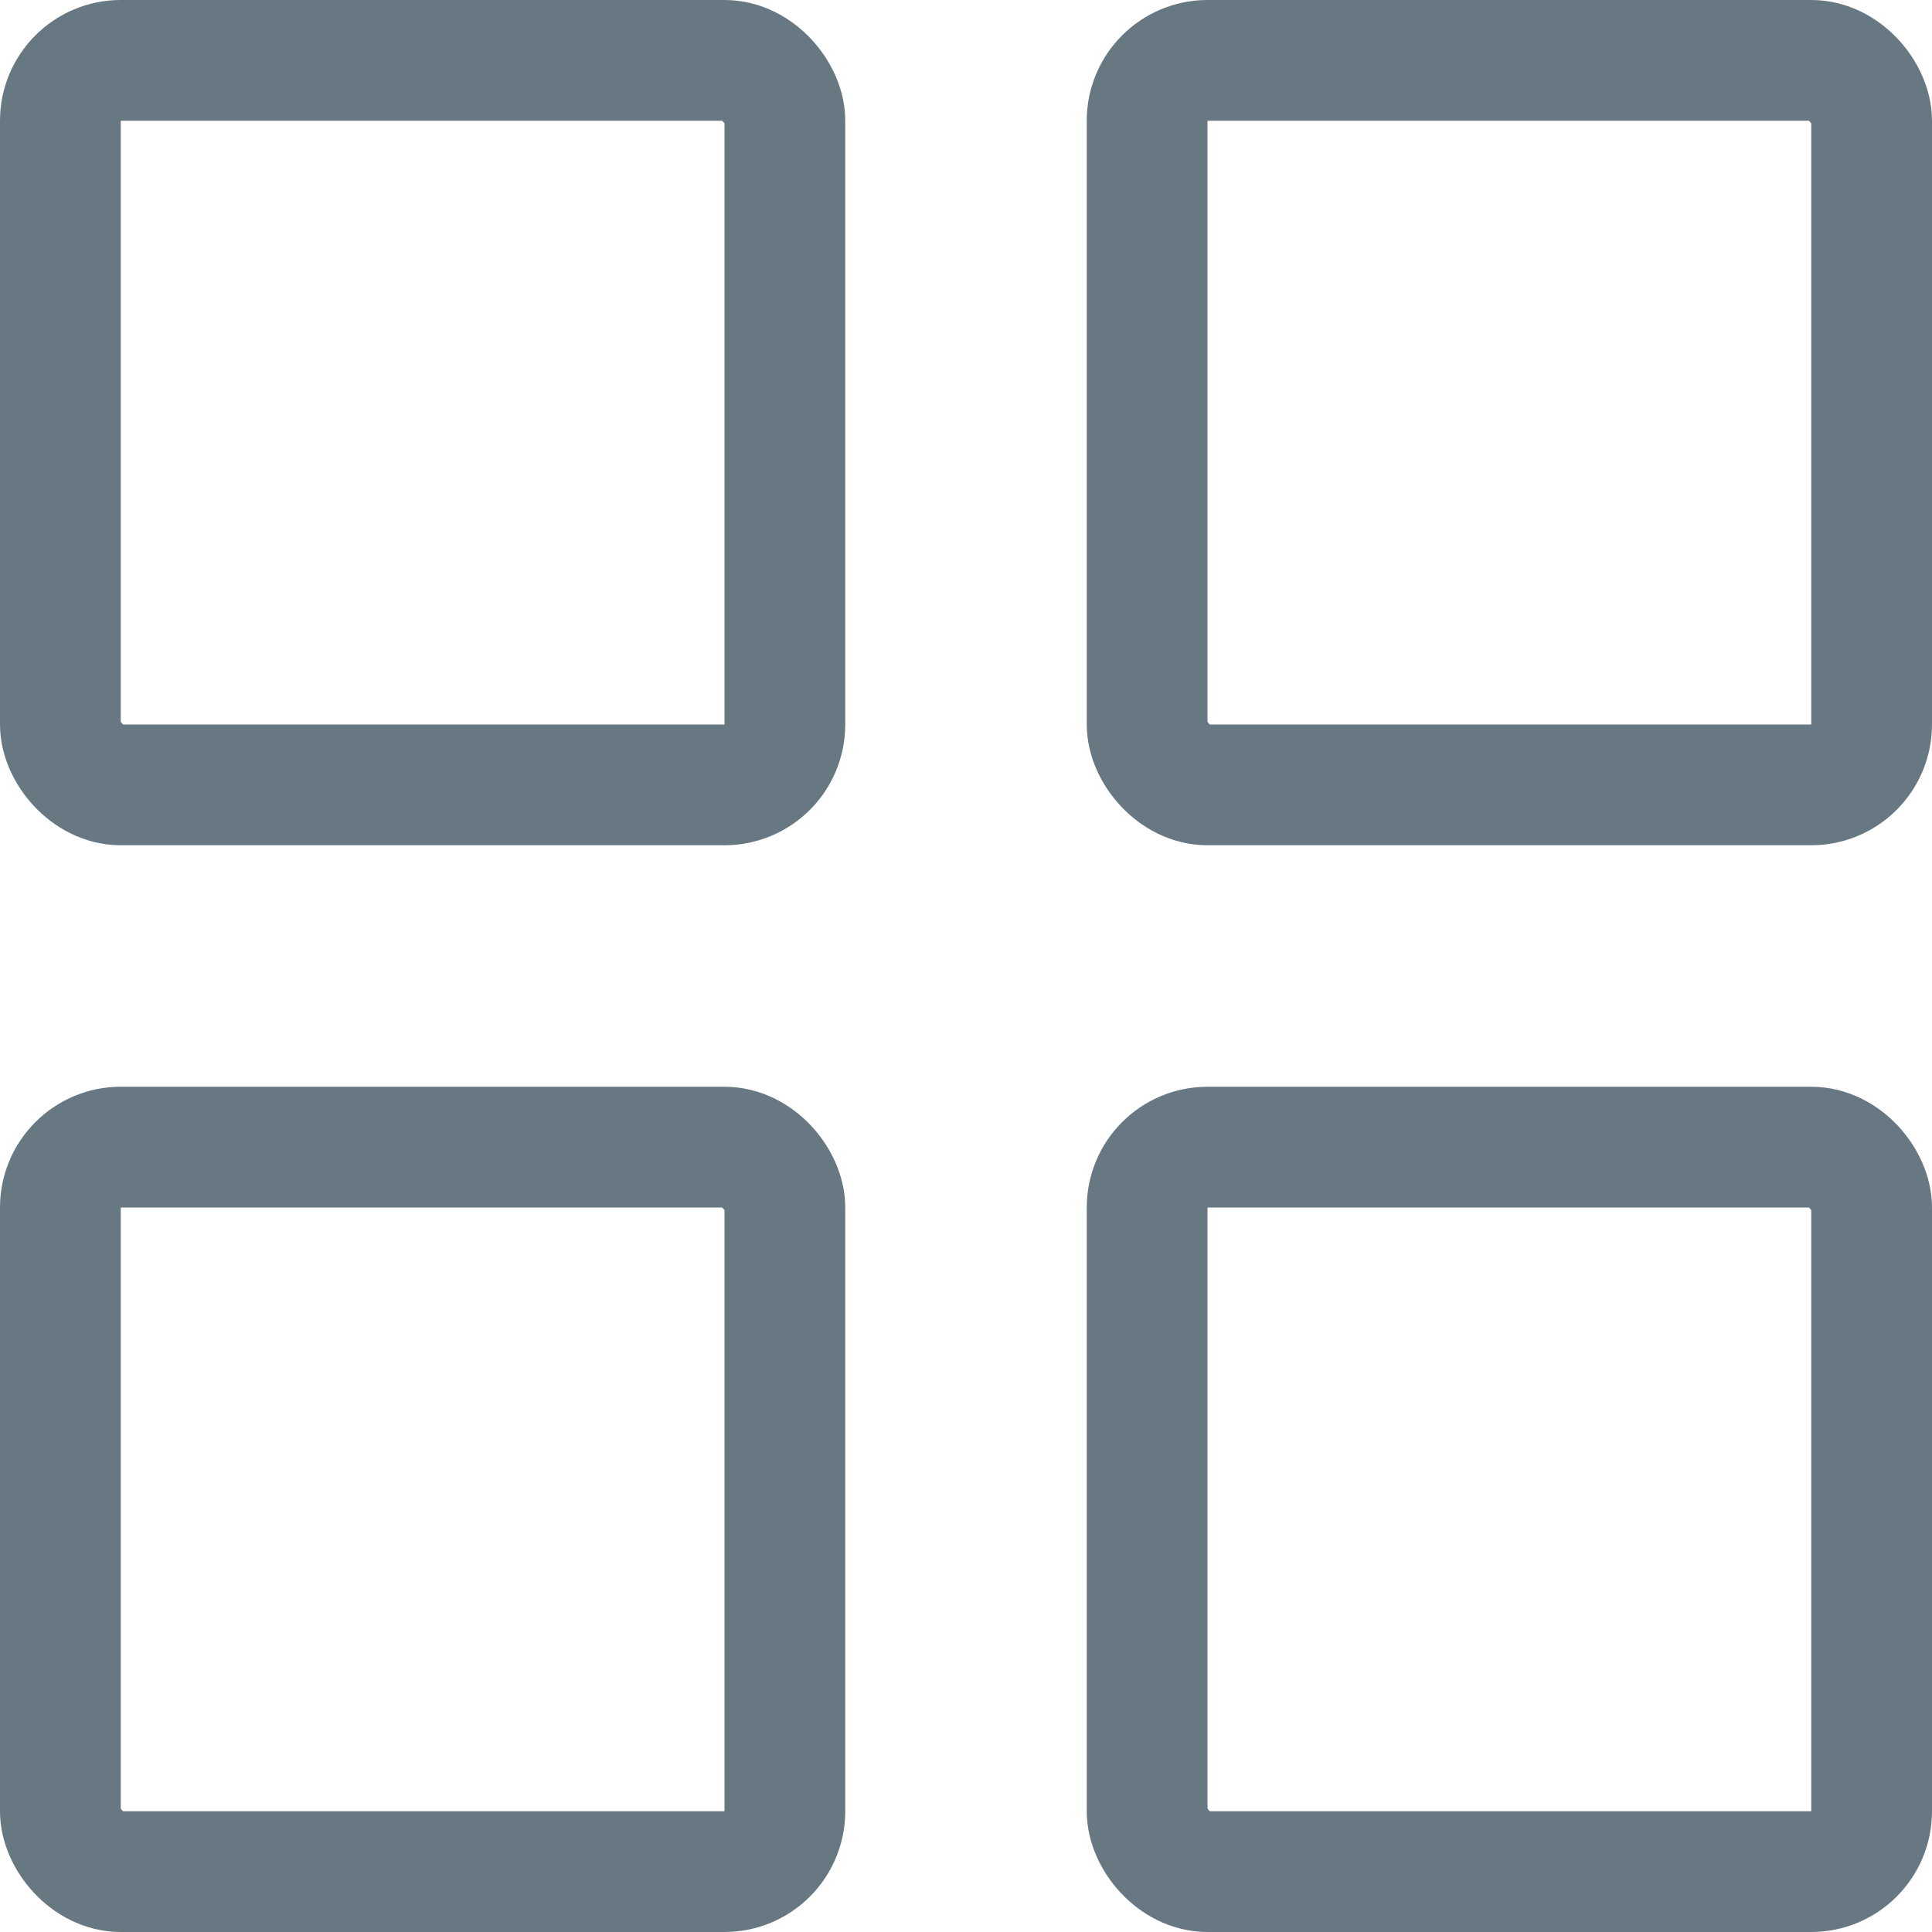
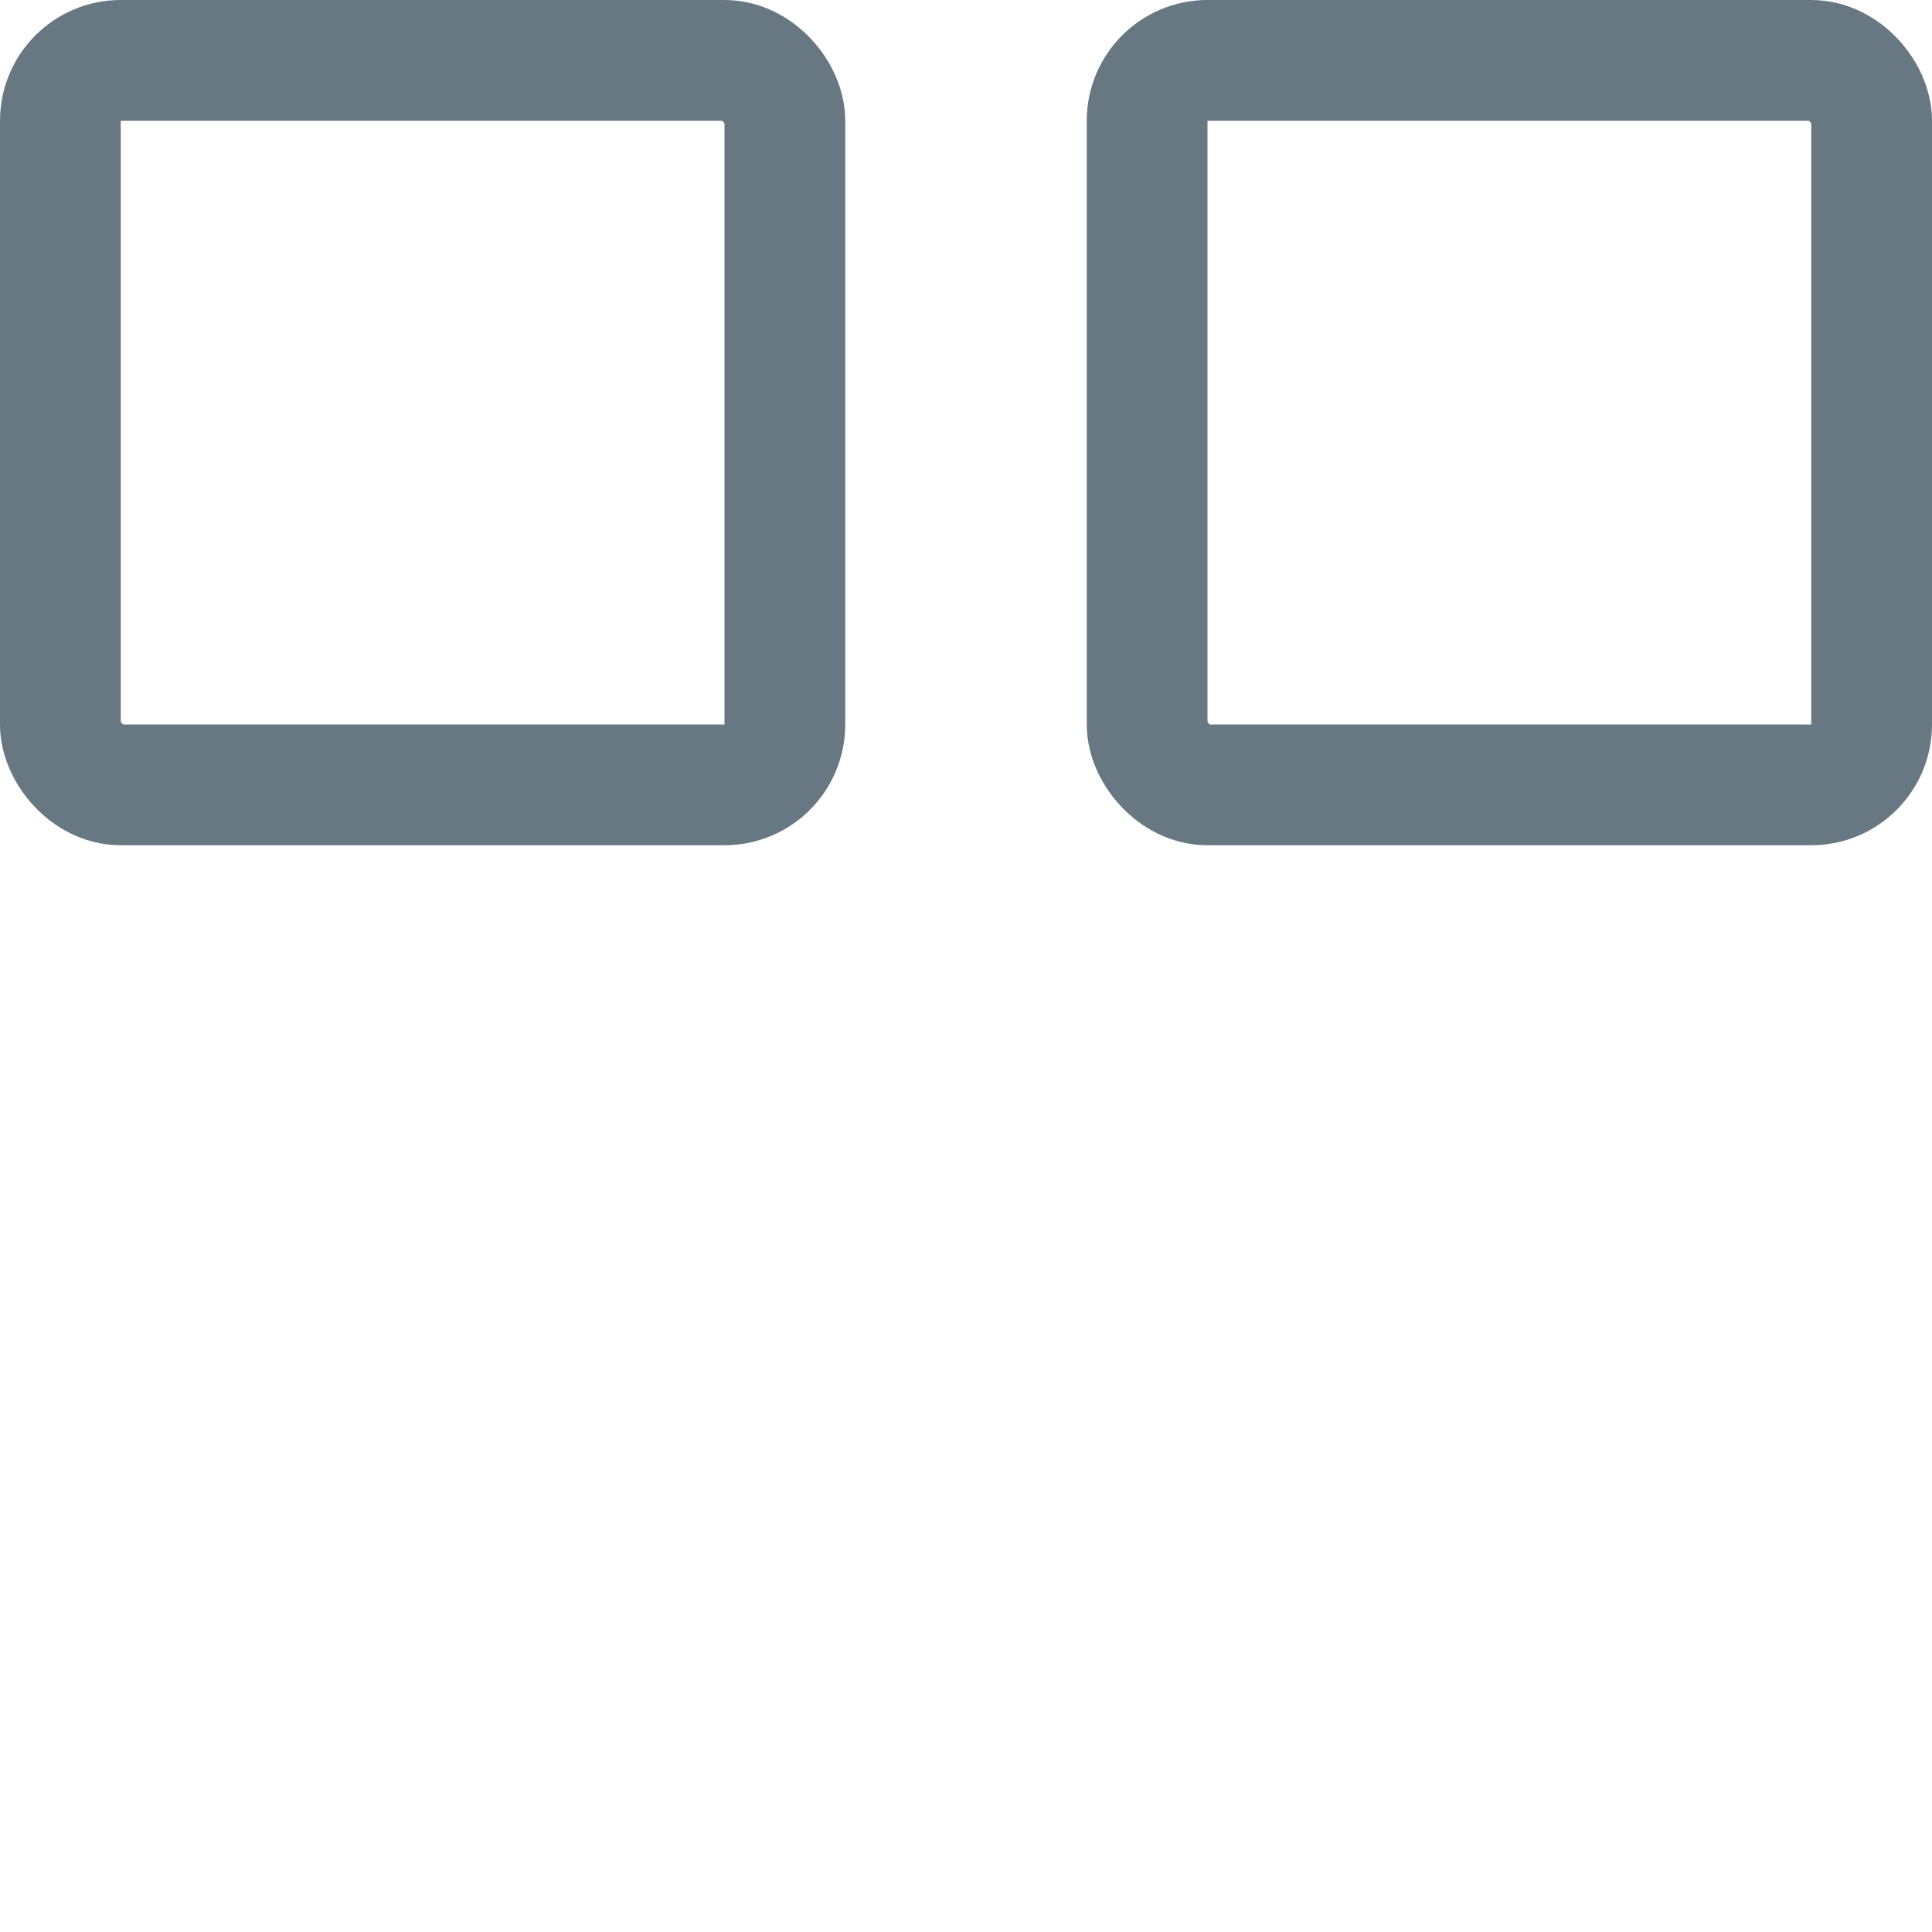
<svg xmlns="http://www.w3.org/2000/svg" width="16" height="16" viewBox="0 0 16 16" fill="none">
  <rect x="0.5" y="0.5" width="6" height="6" rx="0.5" stroke="#687882" />
-   <rect x="0.5" y="9.5" width="6" height="6" rx="0.5" stroke="#687882" />
  <rect x="9.5" y="0.5" width="6" height="6" rx="0.5" stroke="#687882" />
-   <rect x="9.5" y="9.5" width="6" height="6" rx="0.5" stroke="#687882" />
</svg>